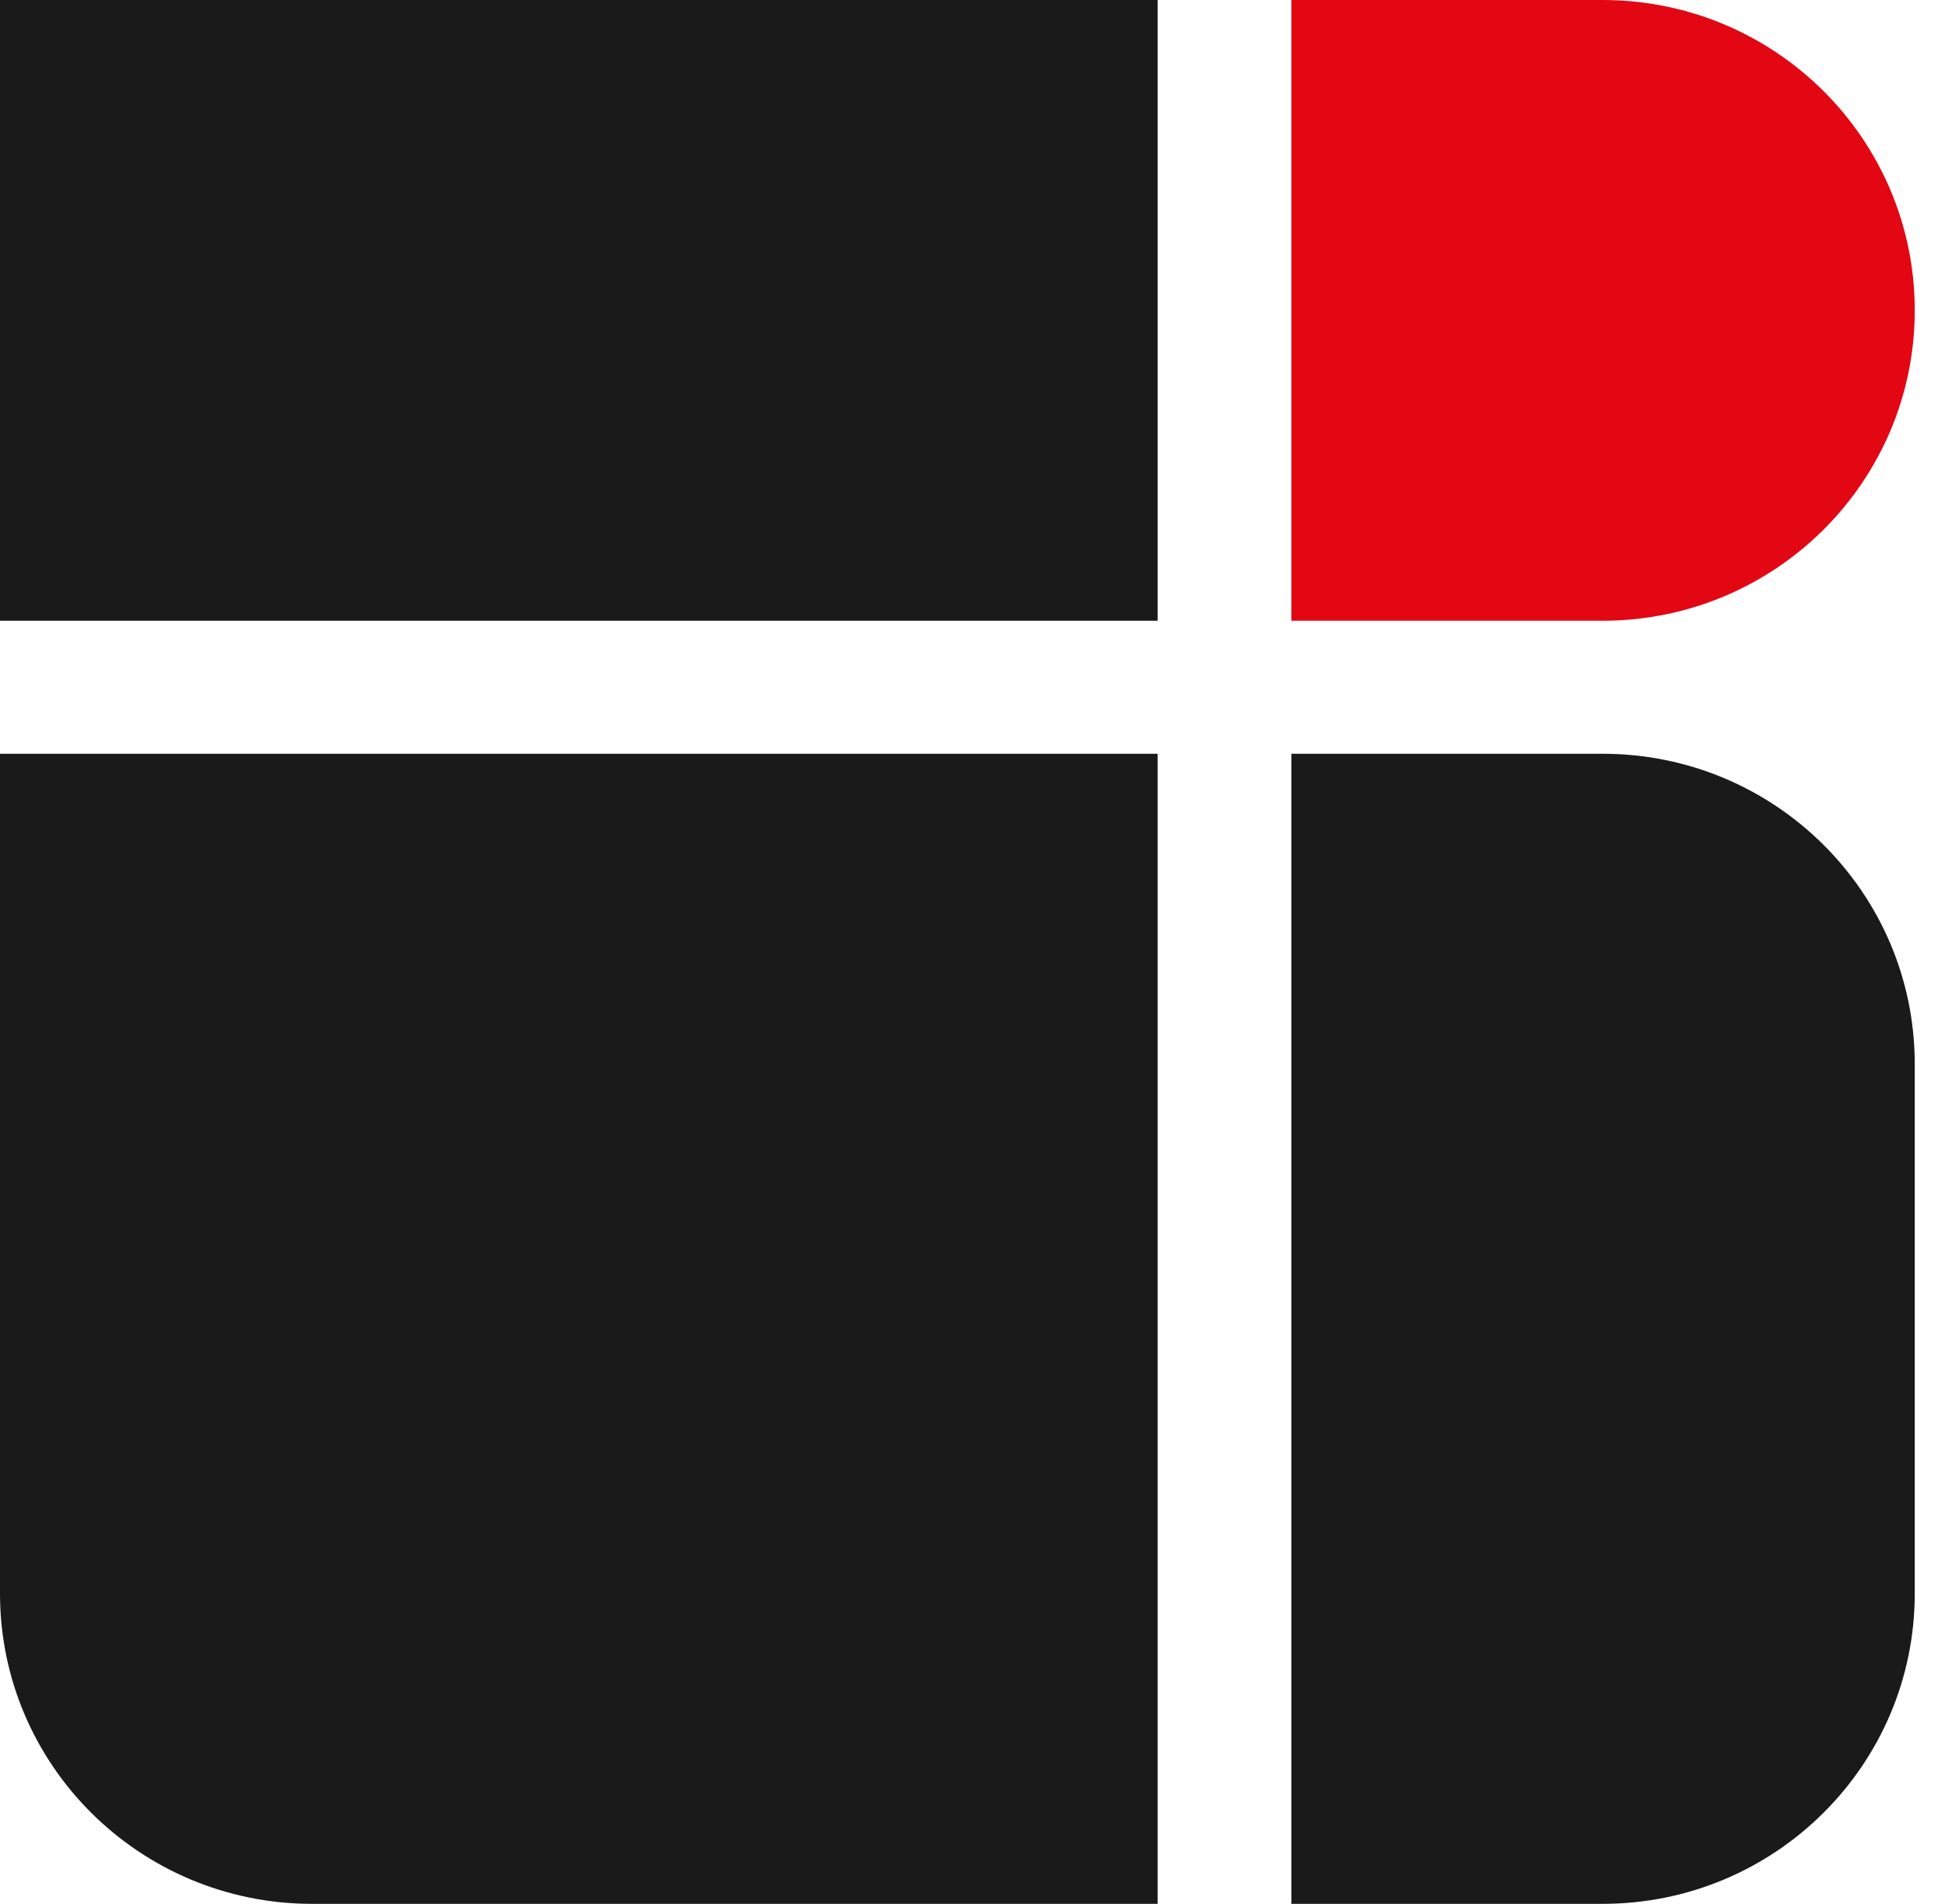
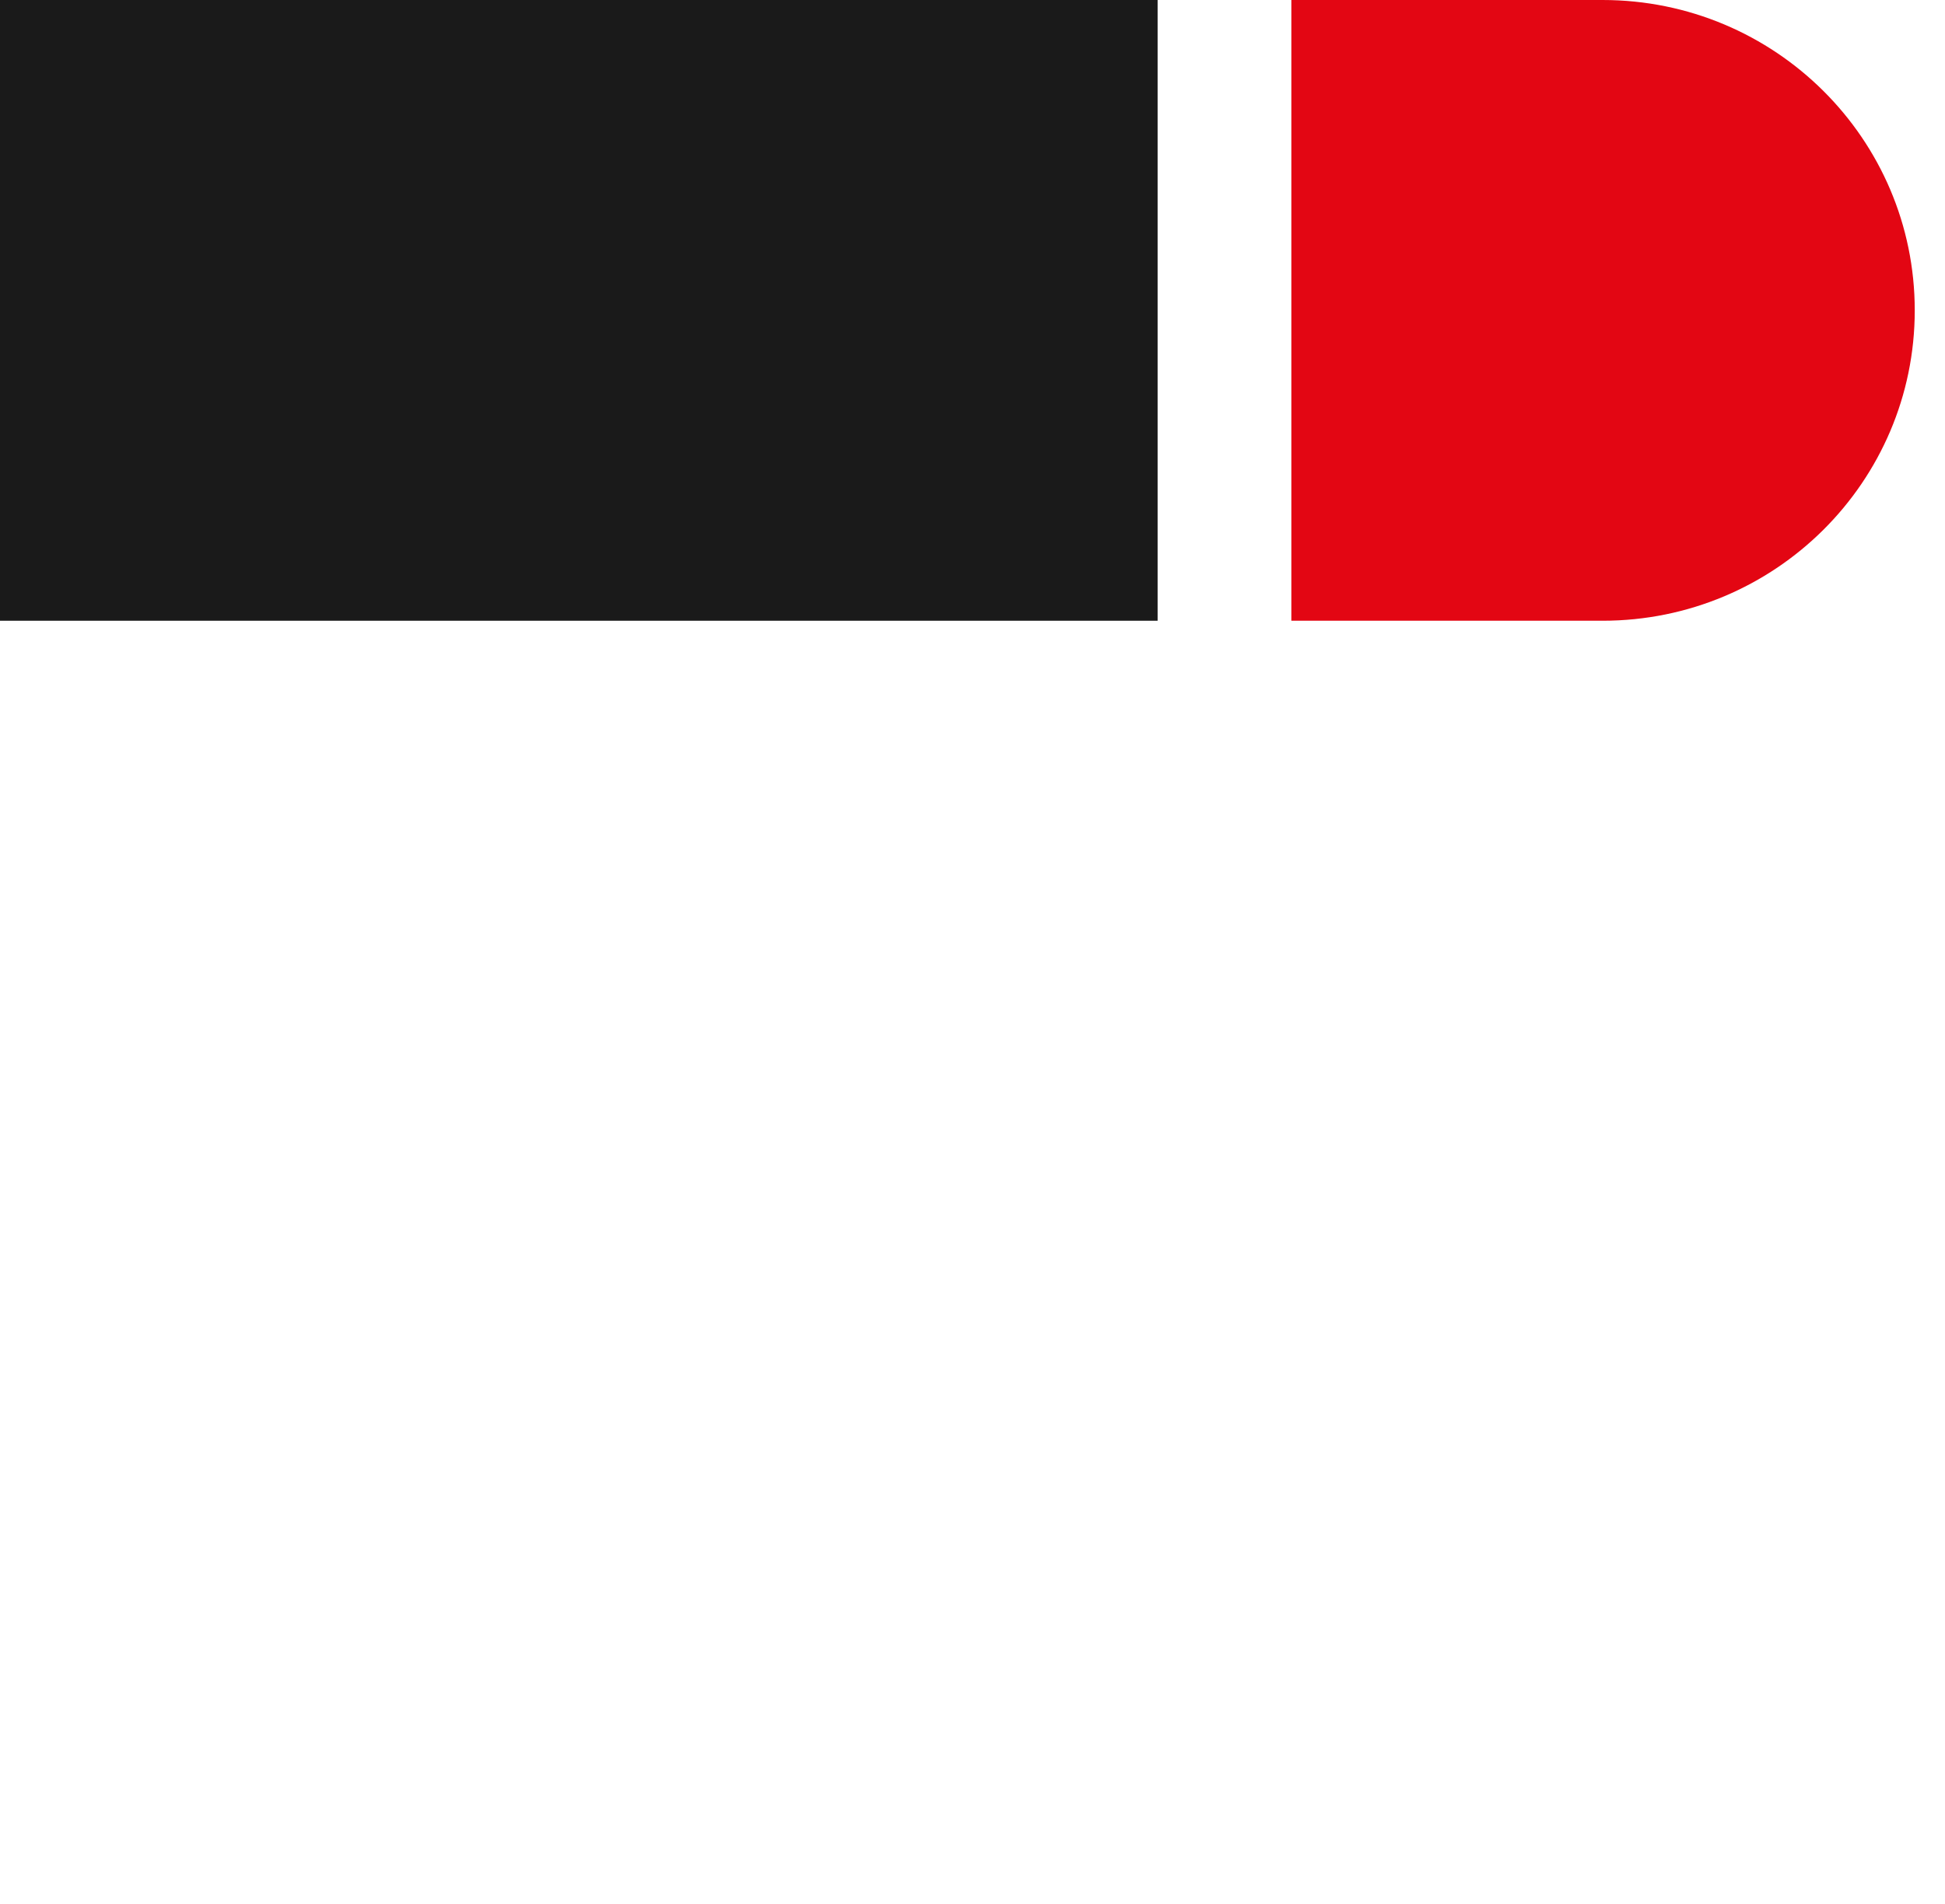
<svg xmlns="http://www.w3.org/2000/svg" width="47" height="46" viewBox="0 0 47 46" fill="none" version="1.1" id="svg10">
  <defs id="defs10" />
  <path d="M 27.973,0 H 0 v 14.998 h 27.973 z" fill="white" id="path7" style="fill:#1a1a1a" />
  <path d="m 31.205,14.998 h 7.521 c 4.167,0 7.543,-3.357 7.543,-7.499 C 46.269,3.357 42.893,0 38.726,0 h -7.521 z" fill="#e30613" id="path8" />
-   <path d="M 27.973,18.212 H 0 V 38.501 C 0,42.643 3.376,46 7.543,46 h 20.43 z" fill="white" id="path9" style="fill:#1a1a1a" />
-   <path d="M 31.205,18.212 V 46 h 7.521 c 4.167,0 7.543,-3.357 7.543,-7.499 V 25.711 c 0,-4.142 -3.376,-7.499 -7.543,-7.499 z" fill="white" id="path10" style="fill:#1a1a1a" />
</svg>